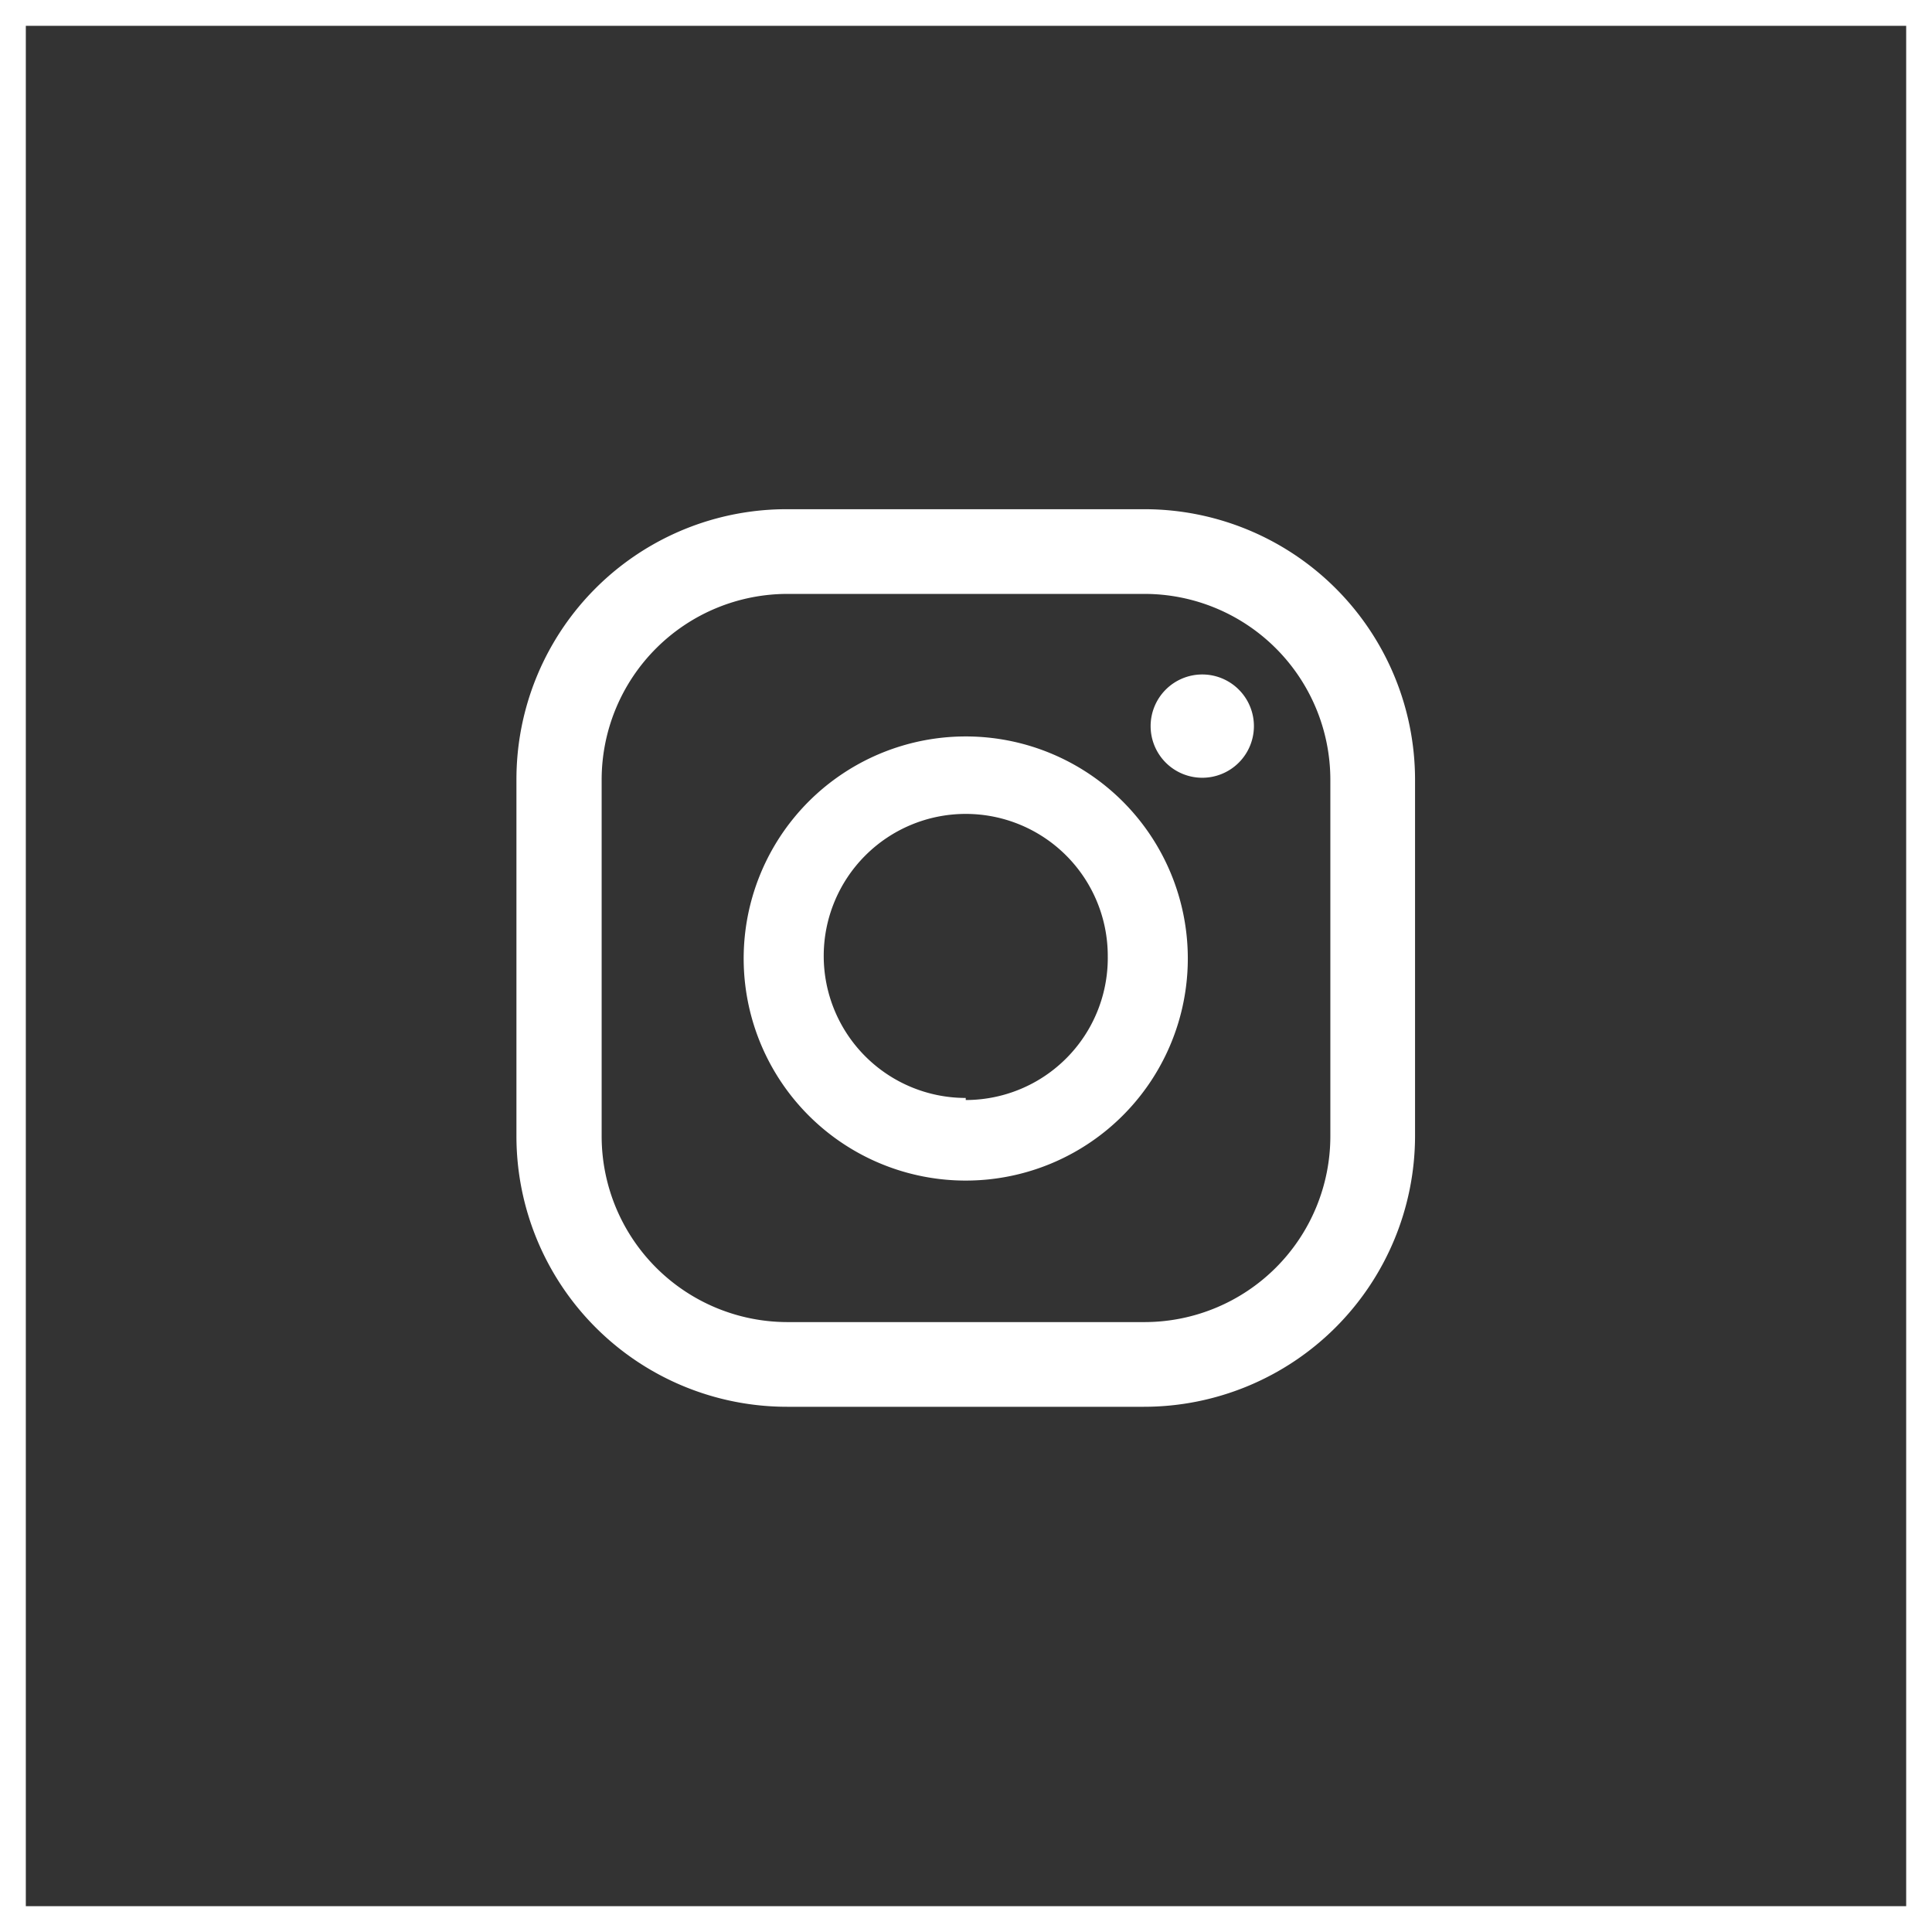
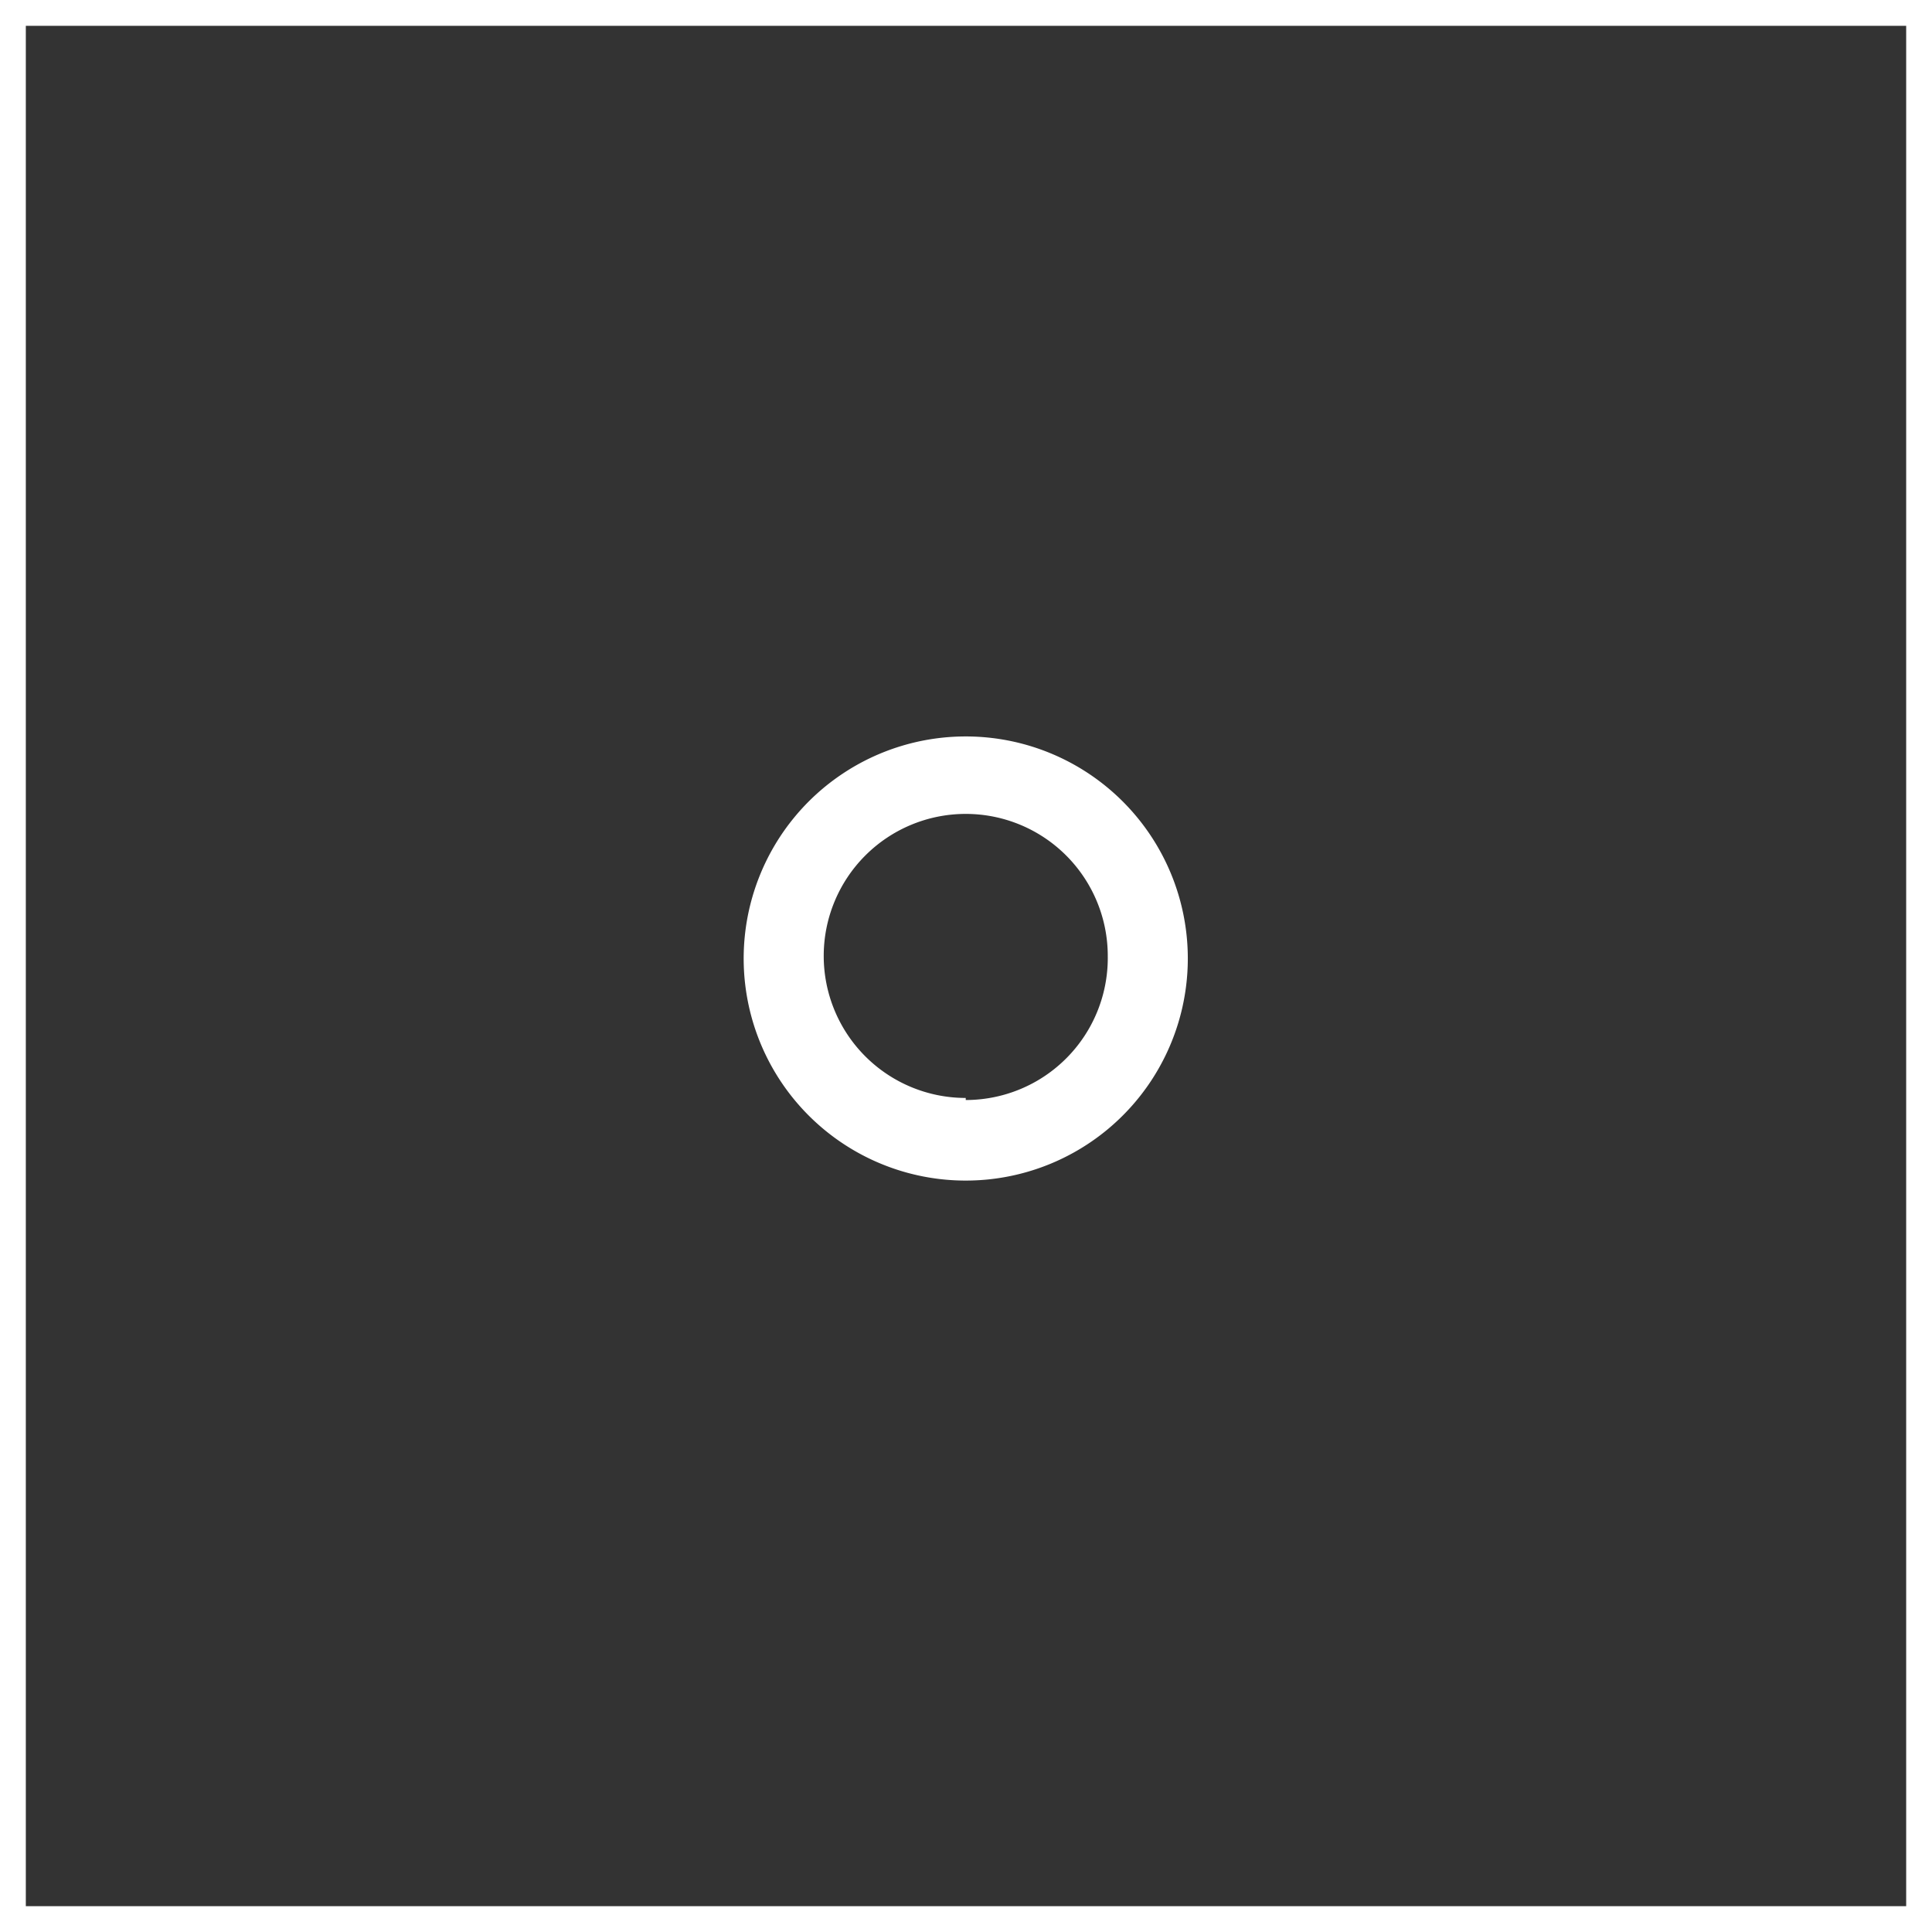
<svg xmlns="http://www.w3.org/2000/svg" viewBox="0 0 37.41 37.41">
  <rect x="0" y="0" width="37.41" height="37.41" fill="#333333" stroke="none" />
  <defs>
    <style>.cls-1{fill:#fff;}.cls-2{fill:none;stroke:#fff;stroke-miterlimit:10;stroke-width:0.5px;}</style>
  </defs>
  <g id="Layer_2" data-name="Layer 2">
    <g id="Layer_1-2" data-name="Layer 1">
-       <path class="cls-1" d="M23.28,13.06a1,1,0,1,0,1,1A1,1,0,0,0,23.28,13.06Z" />
-       <path class="cls-1" d="M22.16,9.86H15.25A5.23,5.23,0,0,0,10,15.09V22a5.24,5.24,0,0,0,5.24,5.24h6.91A5.25,5.25,0,0,0,27.4,22V15.09A5.24,5.24,0,0,0,22.16,9.86ZM25.76,22a3.6,3.6,0,0,1-3.6,3.6H15.25a3.6,3.6,0,0,1-3.6-3.6V15.09a3.6,3.6,0,0,1,3.6-3.59h6.91a3.6,3.6,0,0,1,3.6,3.59Z" />
      <path class="cls-1" d="M18.7,14.26A4.3,4.3,0,1,0,23,18.55,4.3,4.3,0,0,0,18.7,14.26Zm0,7a2.75,2.75,0,1,1,2.75-2.75A2.75,2.75,0,0,1,18.7,21.3Z" />
      <rect class="cls-2" x="0.25" y="0.25" width="36.91" height="36.91" />
    </g>
  </g>
</svg>